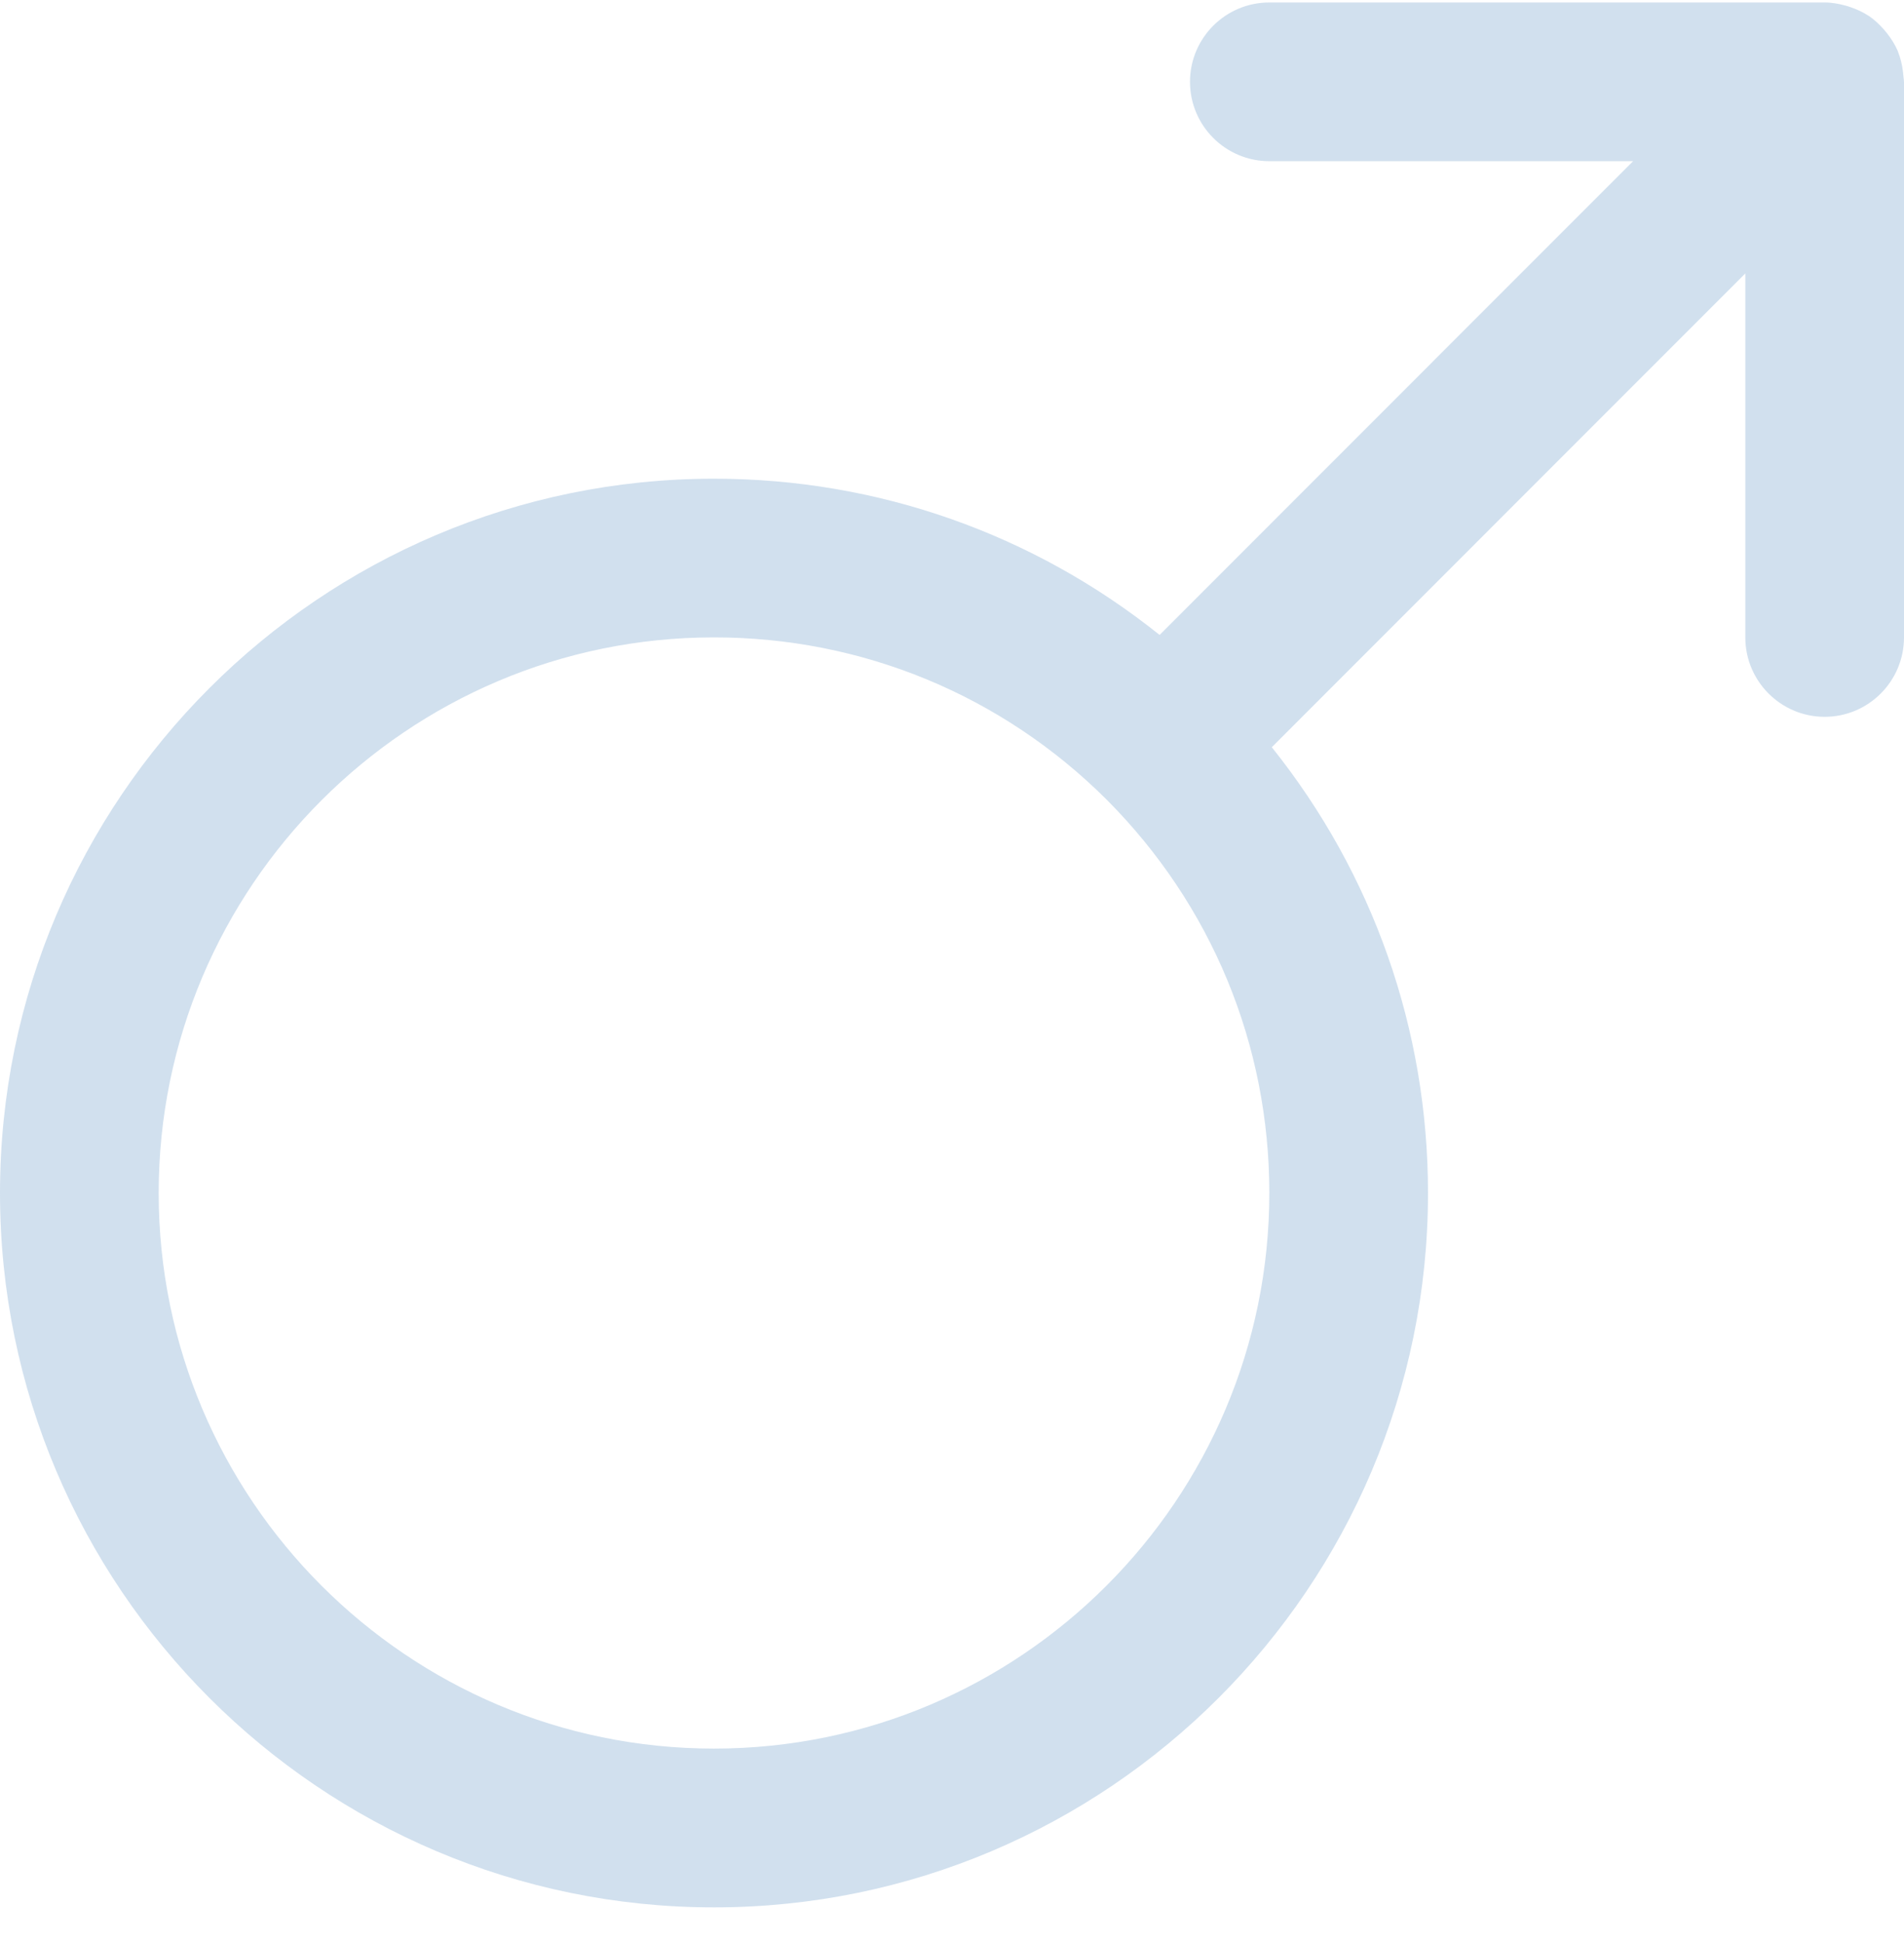
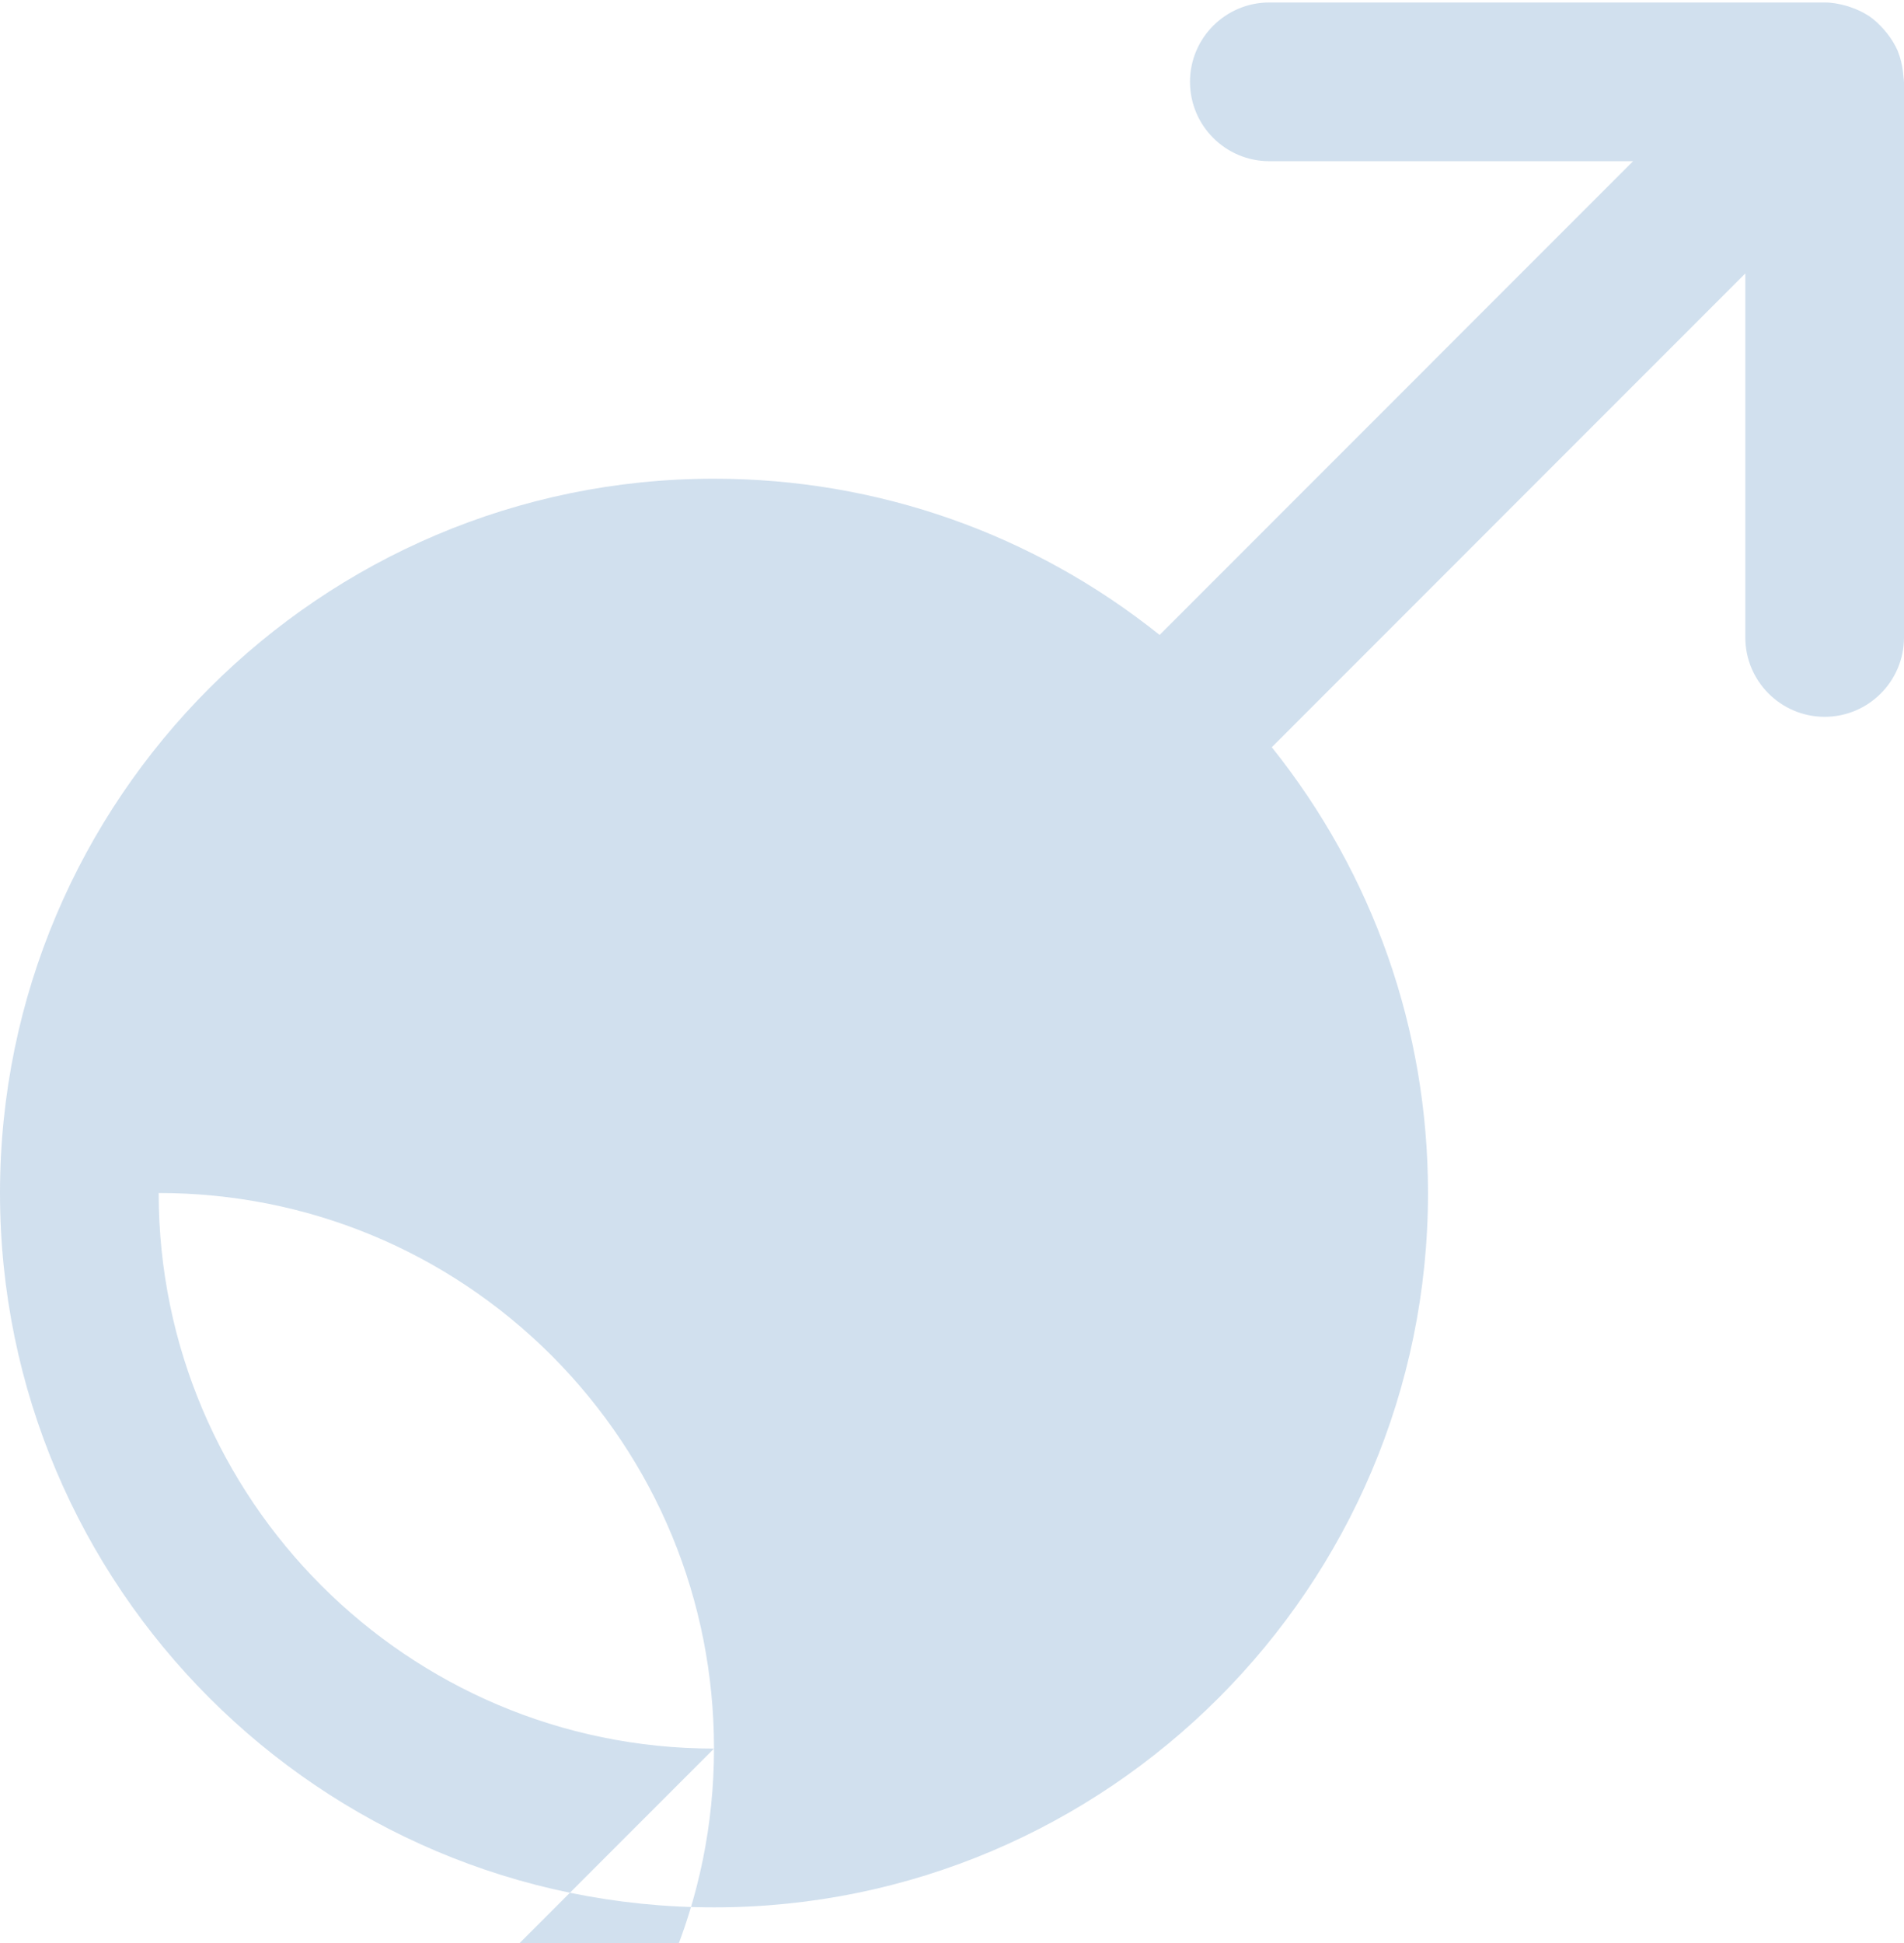
<svg xmlns="http://www.w3.org/2000/svg" width="50" height="51" fill="none" viewBox="0 0 50 51">
-   <path fill="#6496C7" fill-opacity=".3" d="M49.973 1.88c-.023-.18-.063-.353-.128-.515-.002-.004-.002-.01-.003-.015l-.002-.003c-.072-.17-.171-.326-.283-.47-.027-.034-.054-.068-.083-.1-.119-.134-.248-.258-.398-.36-.004-.002-.01-.003-.013-.006-.145-.096-.306-.168-.473-.225-.042-.015-.083-.028-.126-.039-.175-.048-.357-.082-.547-.082H33.333c-1.15 0-2.083.933-2.083 2.083 0 1.15.933 2.083 2.083 2.083h9.553L30.452 16.666c-3.316-2.652-7.398-4.101-11.702-4.101C8.412 12.565 0 20.976 0 31.315c0 10.338 8.412 18.75 18.75 18.75s18.75-8.412 18.75-18.75c0-4.302-1.448-8.384-4.102-11.702L45.833 7.177v9.554c0 1.15.934 2.084 2.084 2.084S50 17.88 50 16.73V2.148c0-.044-.01-.085-.013-.128-.003-.048-.008-.094-.014-.14zM18.75 45.897c-8.042 0-14.583-6.541-14.583-14.583S10.708 16.73 18.75 16.73c3.893 0 7.56 1.516 10.315 4.263 2.753 2.762 4.268 6.427 4.268 10.32 0 8.043-6.541 14.584-14.583 14.584z" />
+   <path fill="#6496C7" fill-opacity=".3" d="M49.973 1.88c-.023-.18-.063-.353-.128-.515-.002-.004-.002-.01-.003-.015l-.002-.003c-.072-.17-.171-.326-.283-.47-.027-.034-.054-.068-.083-.1-.119-.134-.248-.258-.398-.36-.004-.002-.01-.003-.013-.006-.145-.096-.306-.168-.473-.225-.042-.015-.083-.028-.126-.039-.175-.048-.357-.082-.547-.082H33.333c-1.15 0-2.083.933-2.083 2.083 0 1.15.933 2.083 2.083 2.083h9.553L30.452 16.666c-3.316-2.652-7.398-4.101-11.702-4.101C8.412 12.565 0 20.976 0 31.315c0 10.338 8.412 18.75 18.75 18.75s18.75-8.412 18.75-18.75c0-4.302-1.448-8.384-4.102-11.702L45.833 7.177v9.554c0 1.15.934 2.084 2.084 2.084S50 17.88 50 16.73V2.148c0-.044-.01-.085-.013-.128-.003-.048-.008-.094-.014-.14zM18.75 45.897c-8.042 0-14.583-6.541-14.583-14.583c3.893 0 7.56 1.516 10.315 4.263 2.753 2.762 4.268 6.427 4.268 10.32 0 8.043-6.541 14.584-14.583 14.584z" />
</svg>